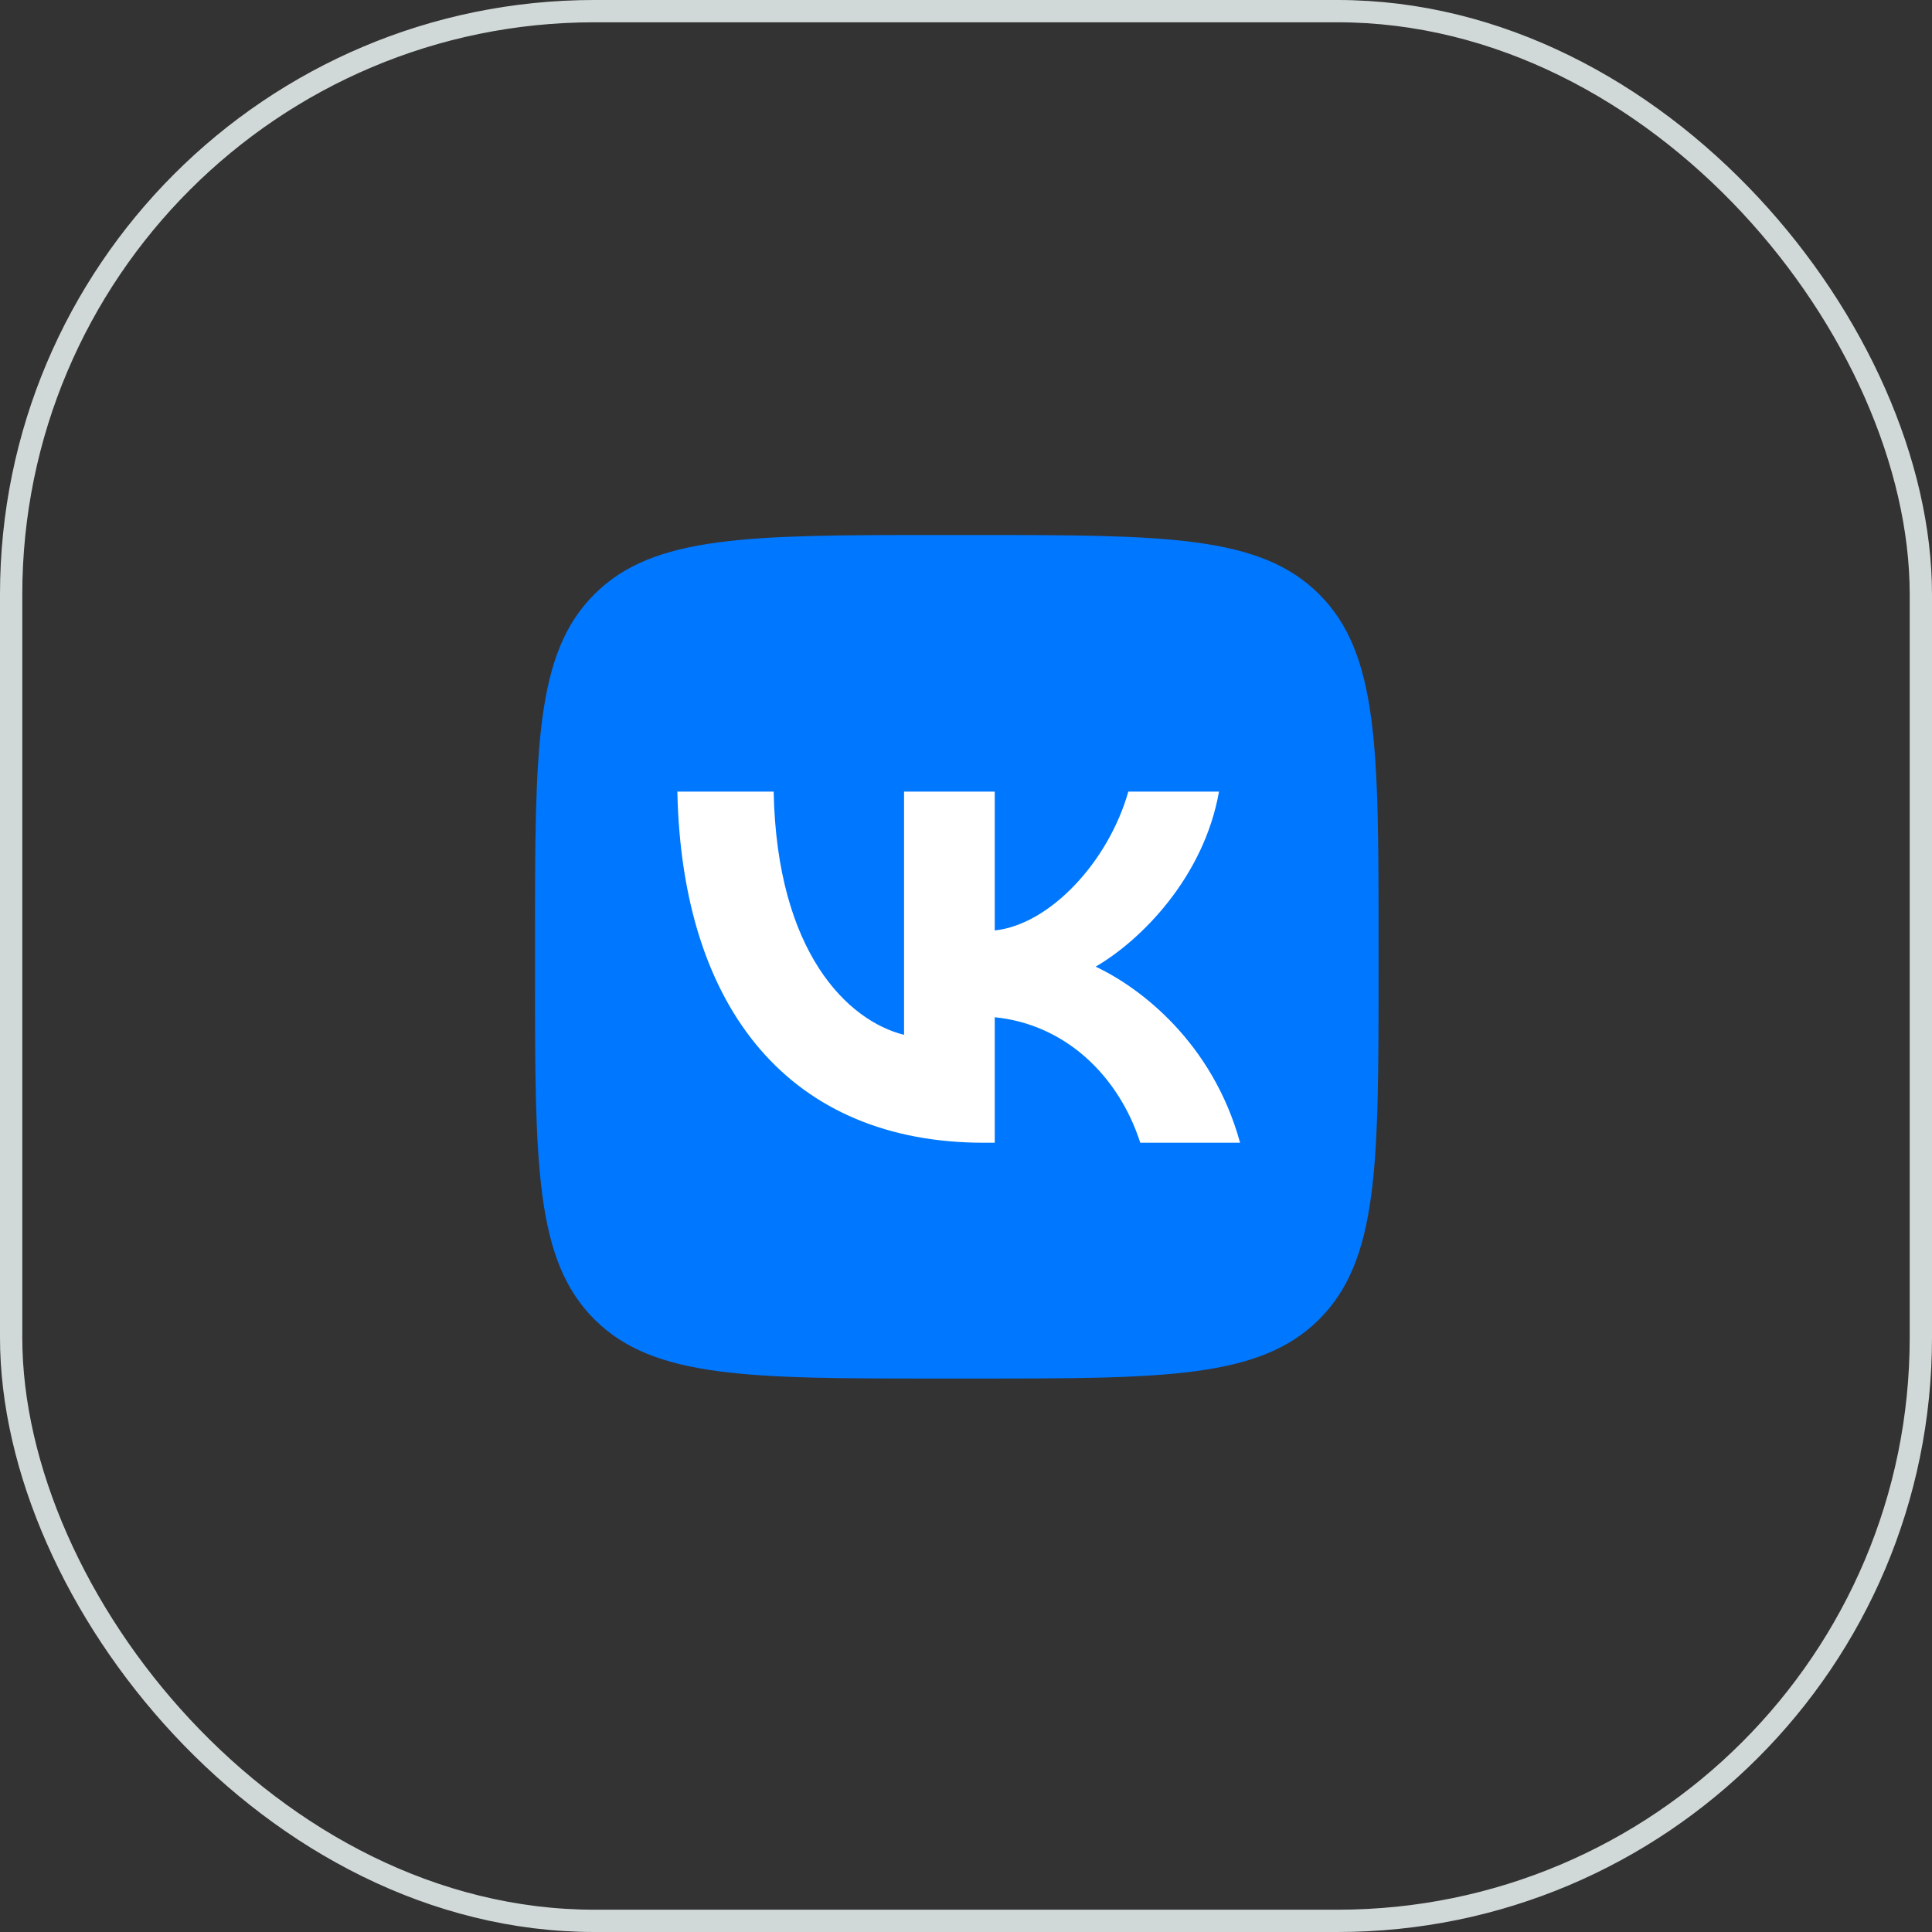
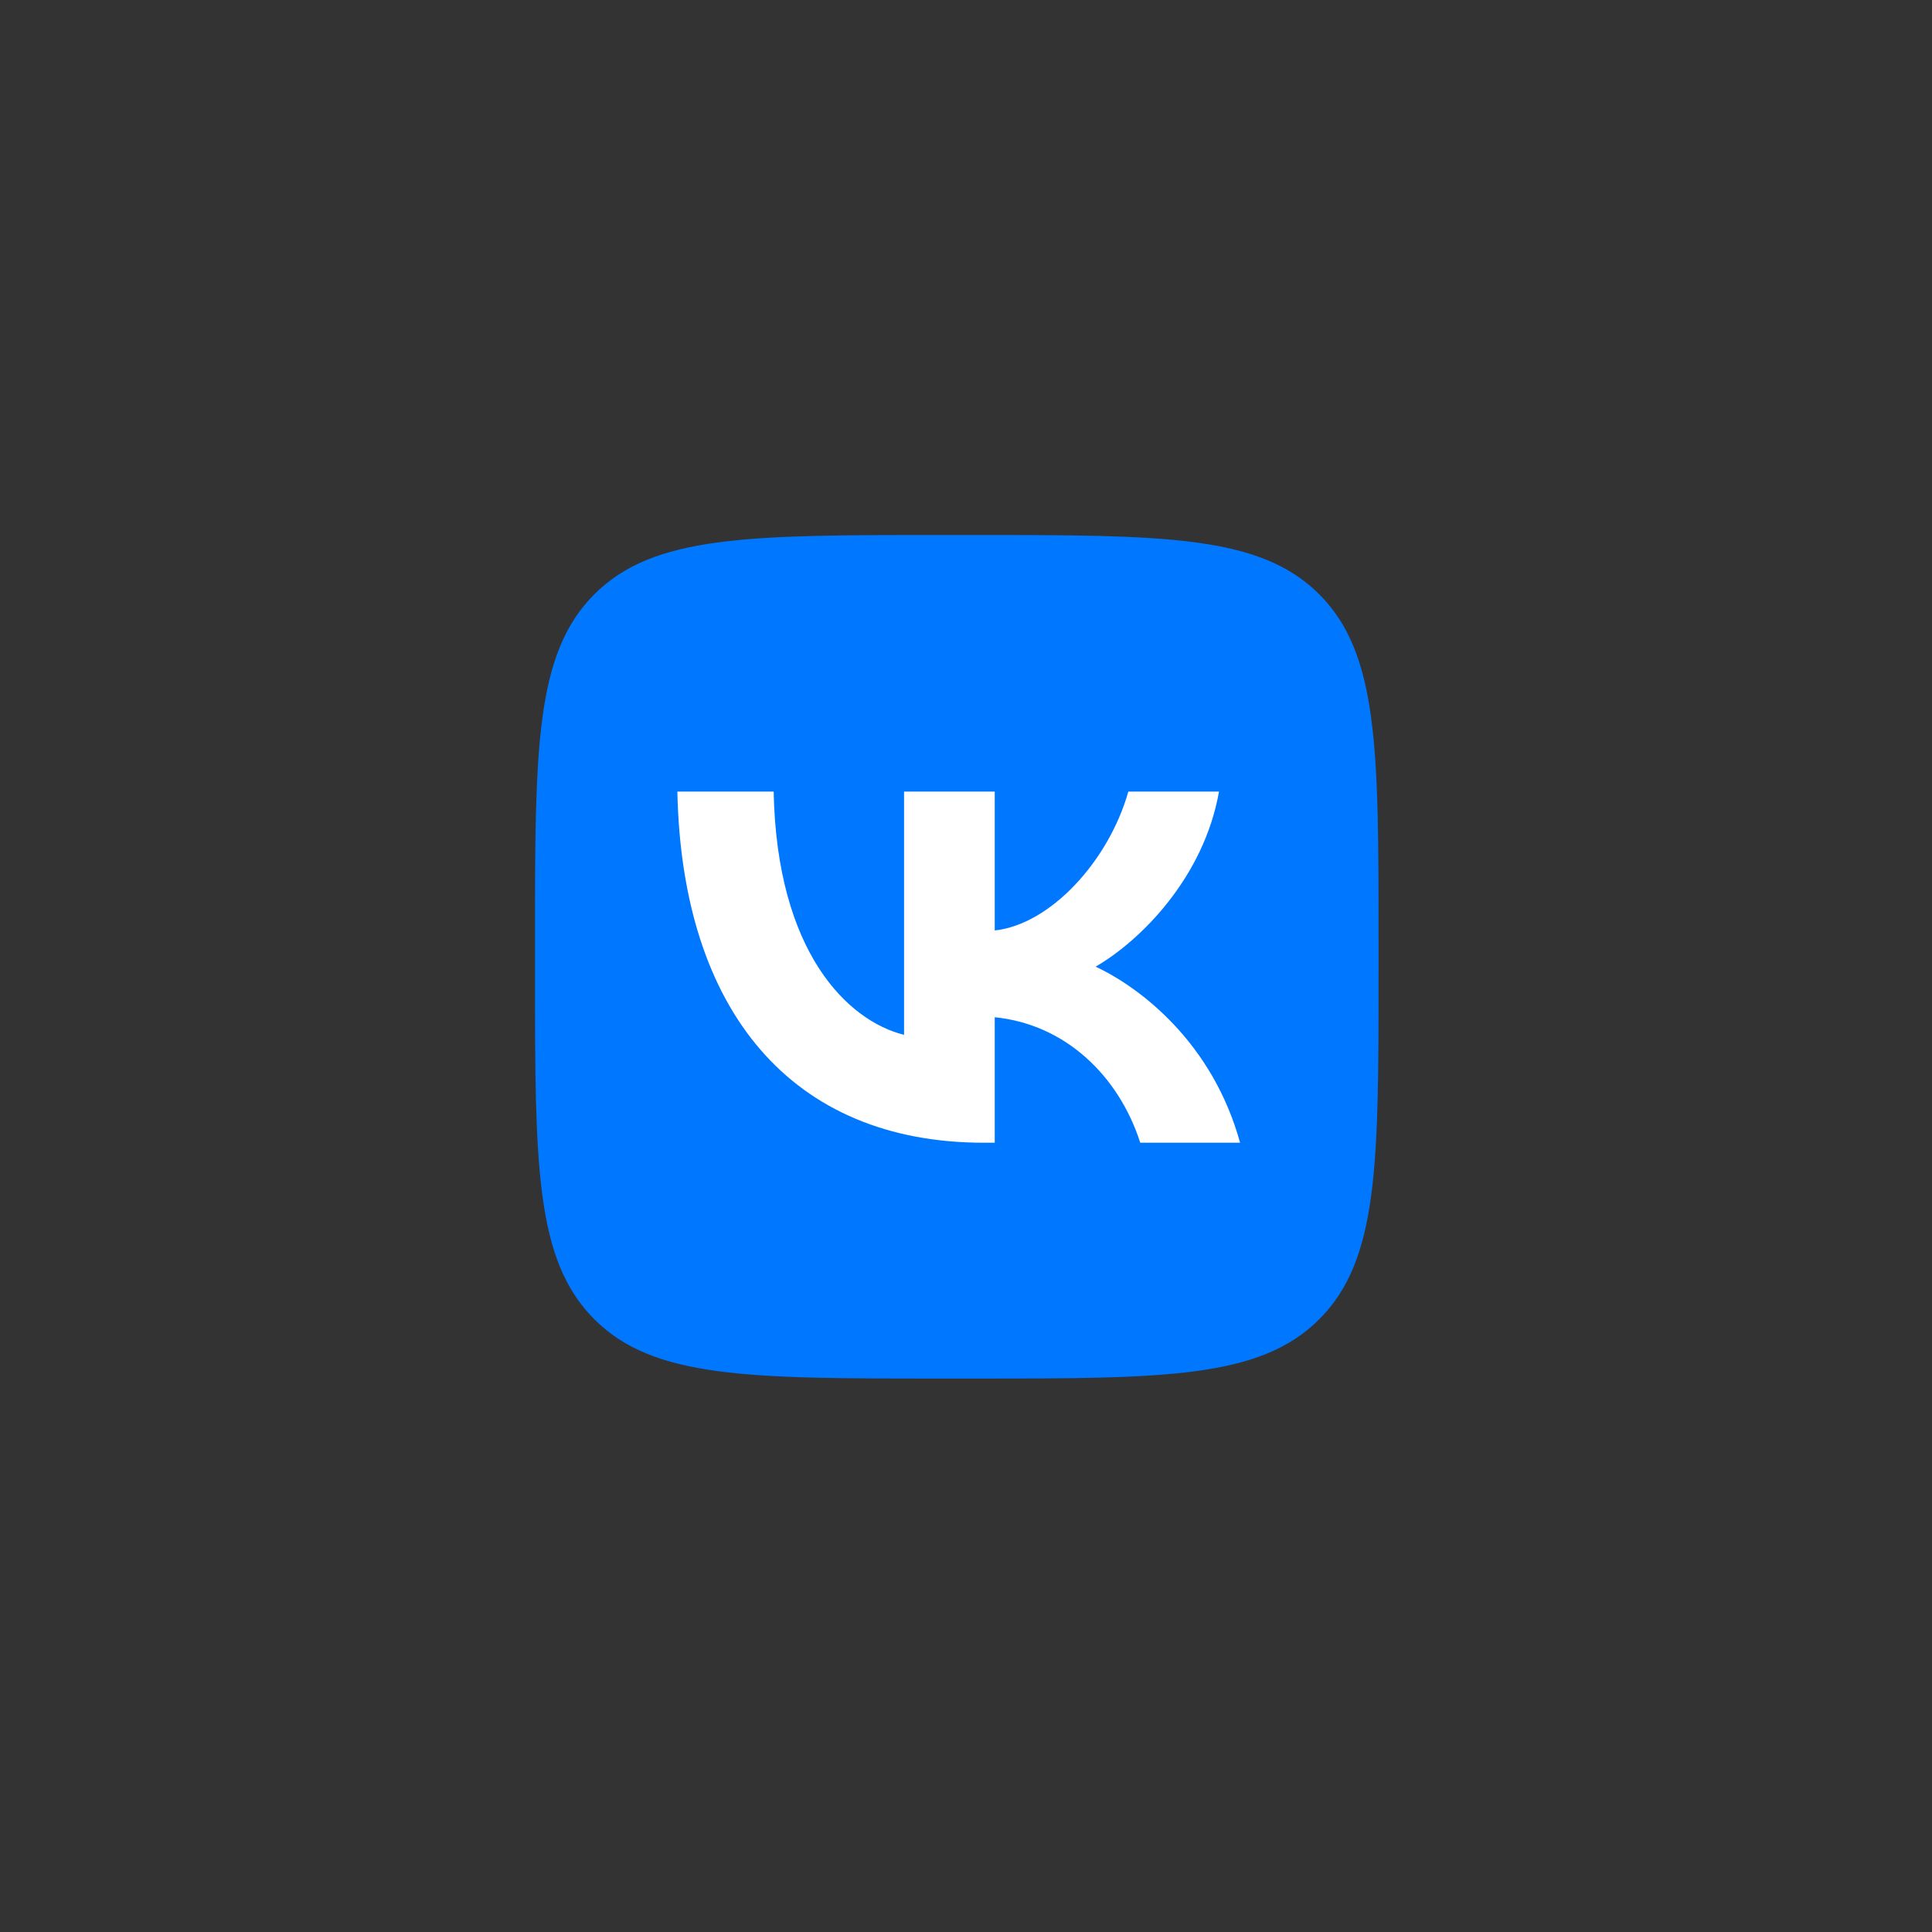
<svg xmlns="http://www.w3.org/2000/svg" width="65" height="65" viewBox="0 0 65 65" fill="none">
  <rect x="0" y="0" width="65" height="65" fill="#333333" stroke="none" />
-   <rect x="0.375" y="0.375" width="64.25" height="64.25" rx="19.625" stroke="#D1D9D8" stroke-width="0.75" />
  <g clip-path="url(#clip0_36_275)">
    <path d="M18 31.622C18 25.201 18 21.99 19.995 19.995C21.99 18 25.201 18 31.622 18H32.758C39.179 18 42.39 18 44.385 19.995C46.38 21.99 46.38 25.201 46.38 31.622V32.758C46.38 39.179 46.38 42.39 44.385 44.385C42.39 46.38 39.179 46.38 32.758 46.38H31.622C25.201 46.38 21.99 46.38 19.995 44.385C18 42.39 18 39.179 18 32.758V31.622Z" fill="#0077FF" />
-     <path d="M33.101 38.446C26.632 38.446 22.943 34.012 22.789 26.633H26.029C26.136 32.049 28.524 34.343 30.416 34.816V26.633H33.467V31.304C35.336 31.103 37.298 28.974 37.961 26.633H41.012C40.503 29.518 38.375 31.647 36.861 32.522C38.375 33.231 40.799 35.088 41.721 38.446H38.363C37.641 36.199 35.844 34.461 33.467 34.224V38.446H33.101Z" fill="white" />
+     <path d="M33.101 38.446C26.632 38.446 22.943 34.012 22.789 26.633H26.029C26.136 32.049 28.524 34.343 30.416 34.816V26.633H33.467V31.304C35.336 31.103 37.298 28.974 37.961 26.633H41.012C40.503 29.518 38.375 31.647 36.861 32.522C38.375 33.231 40.799 35.088 41.721 38.446H38.363C37.641 36.199 35.844 34.461 33.467 34.224V38.446H33.101" fill="white" />
  </g>
  <defs>
    <clipPath id="clip0_36_275">
      <rect width="28.38" height="28.38" fill="white" transform="translate(18 18)" />
    </clipPath>
  </defs>
</svg>